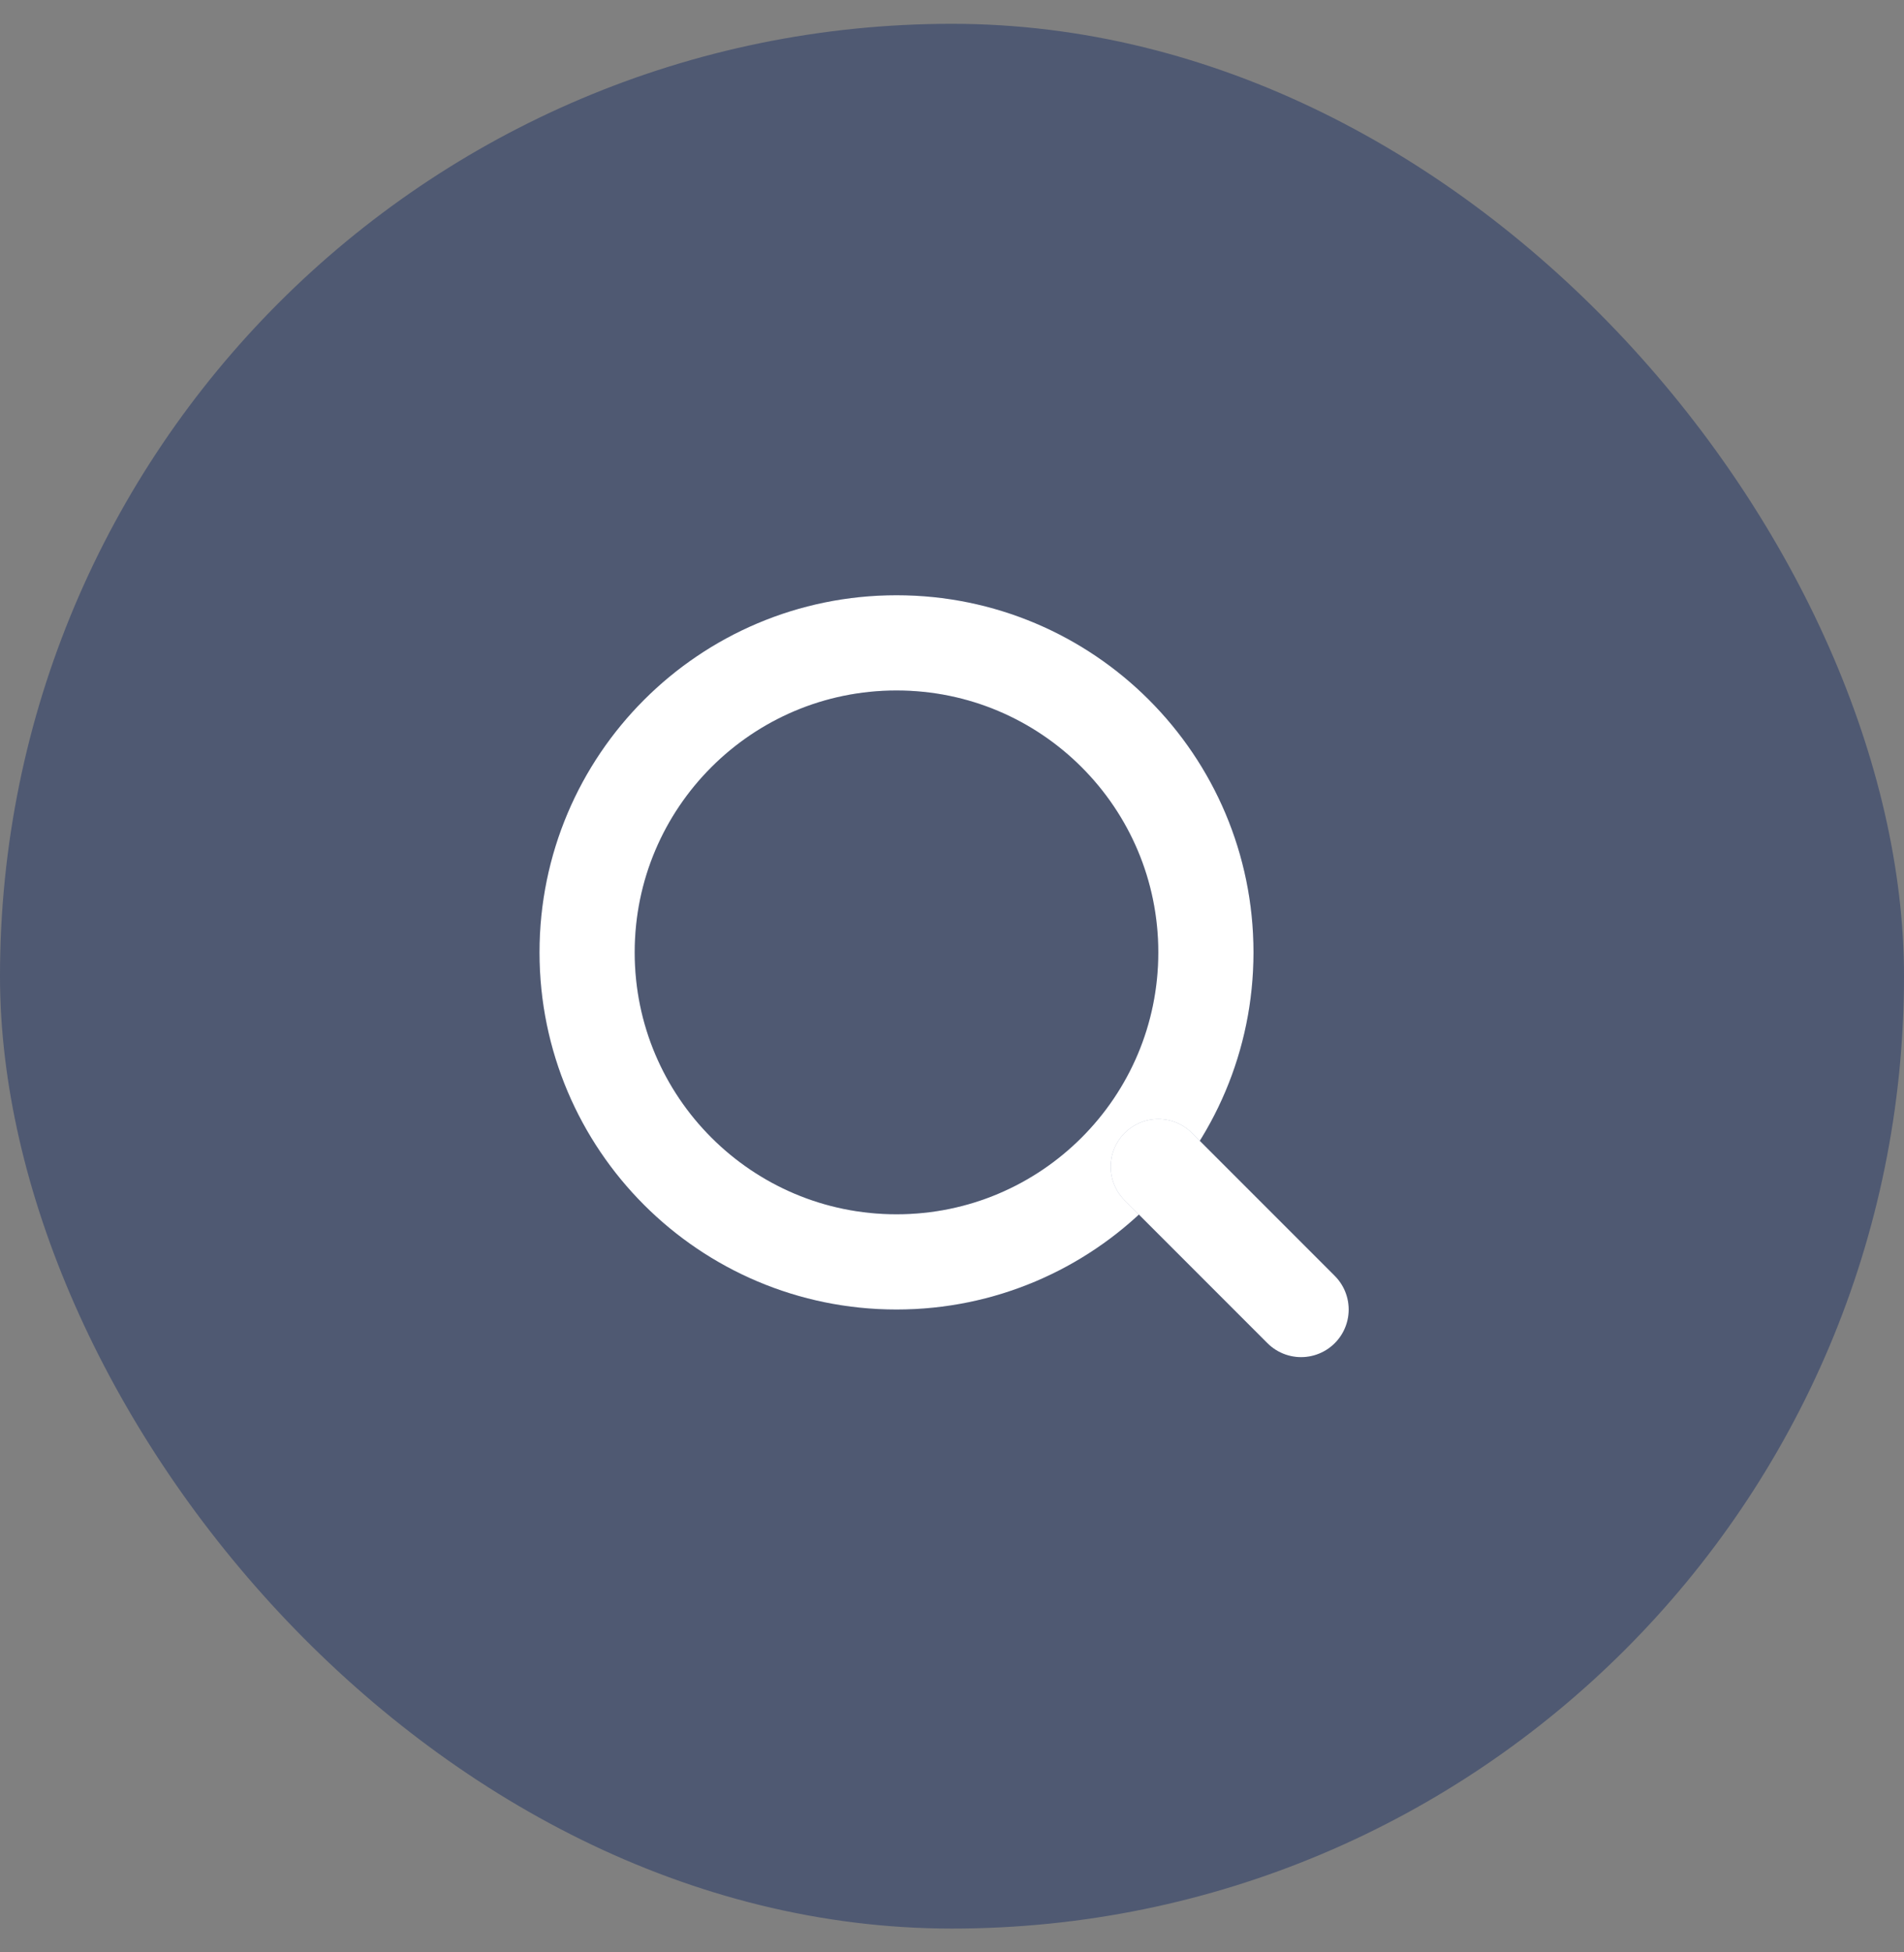
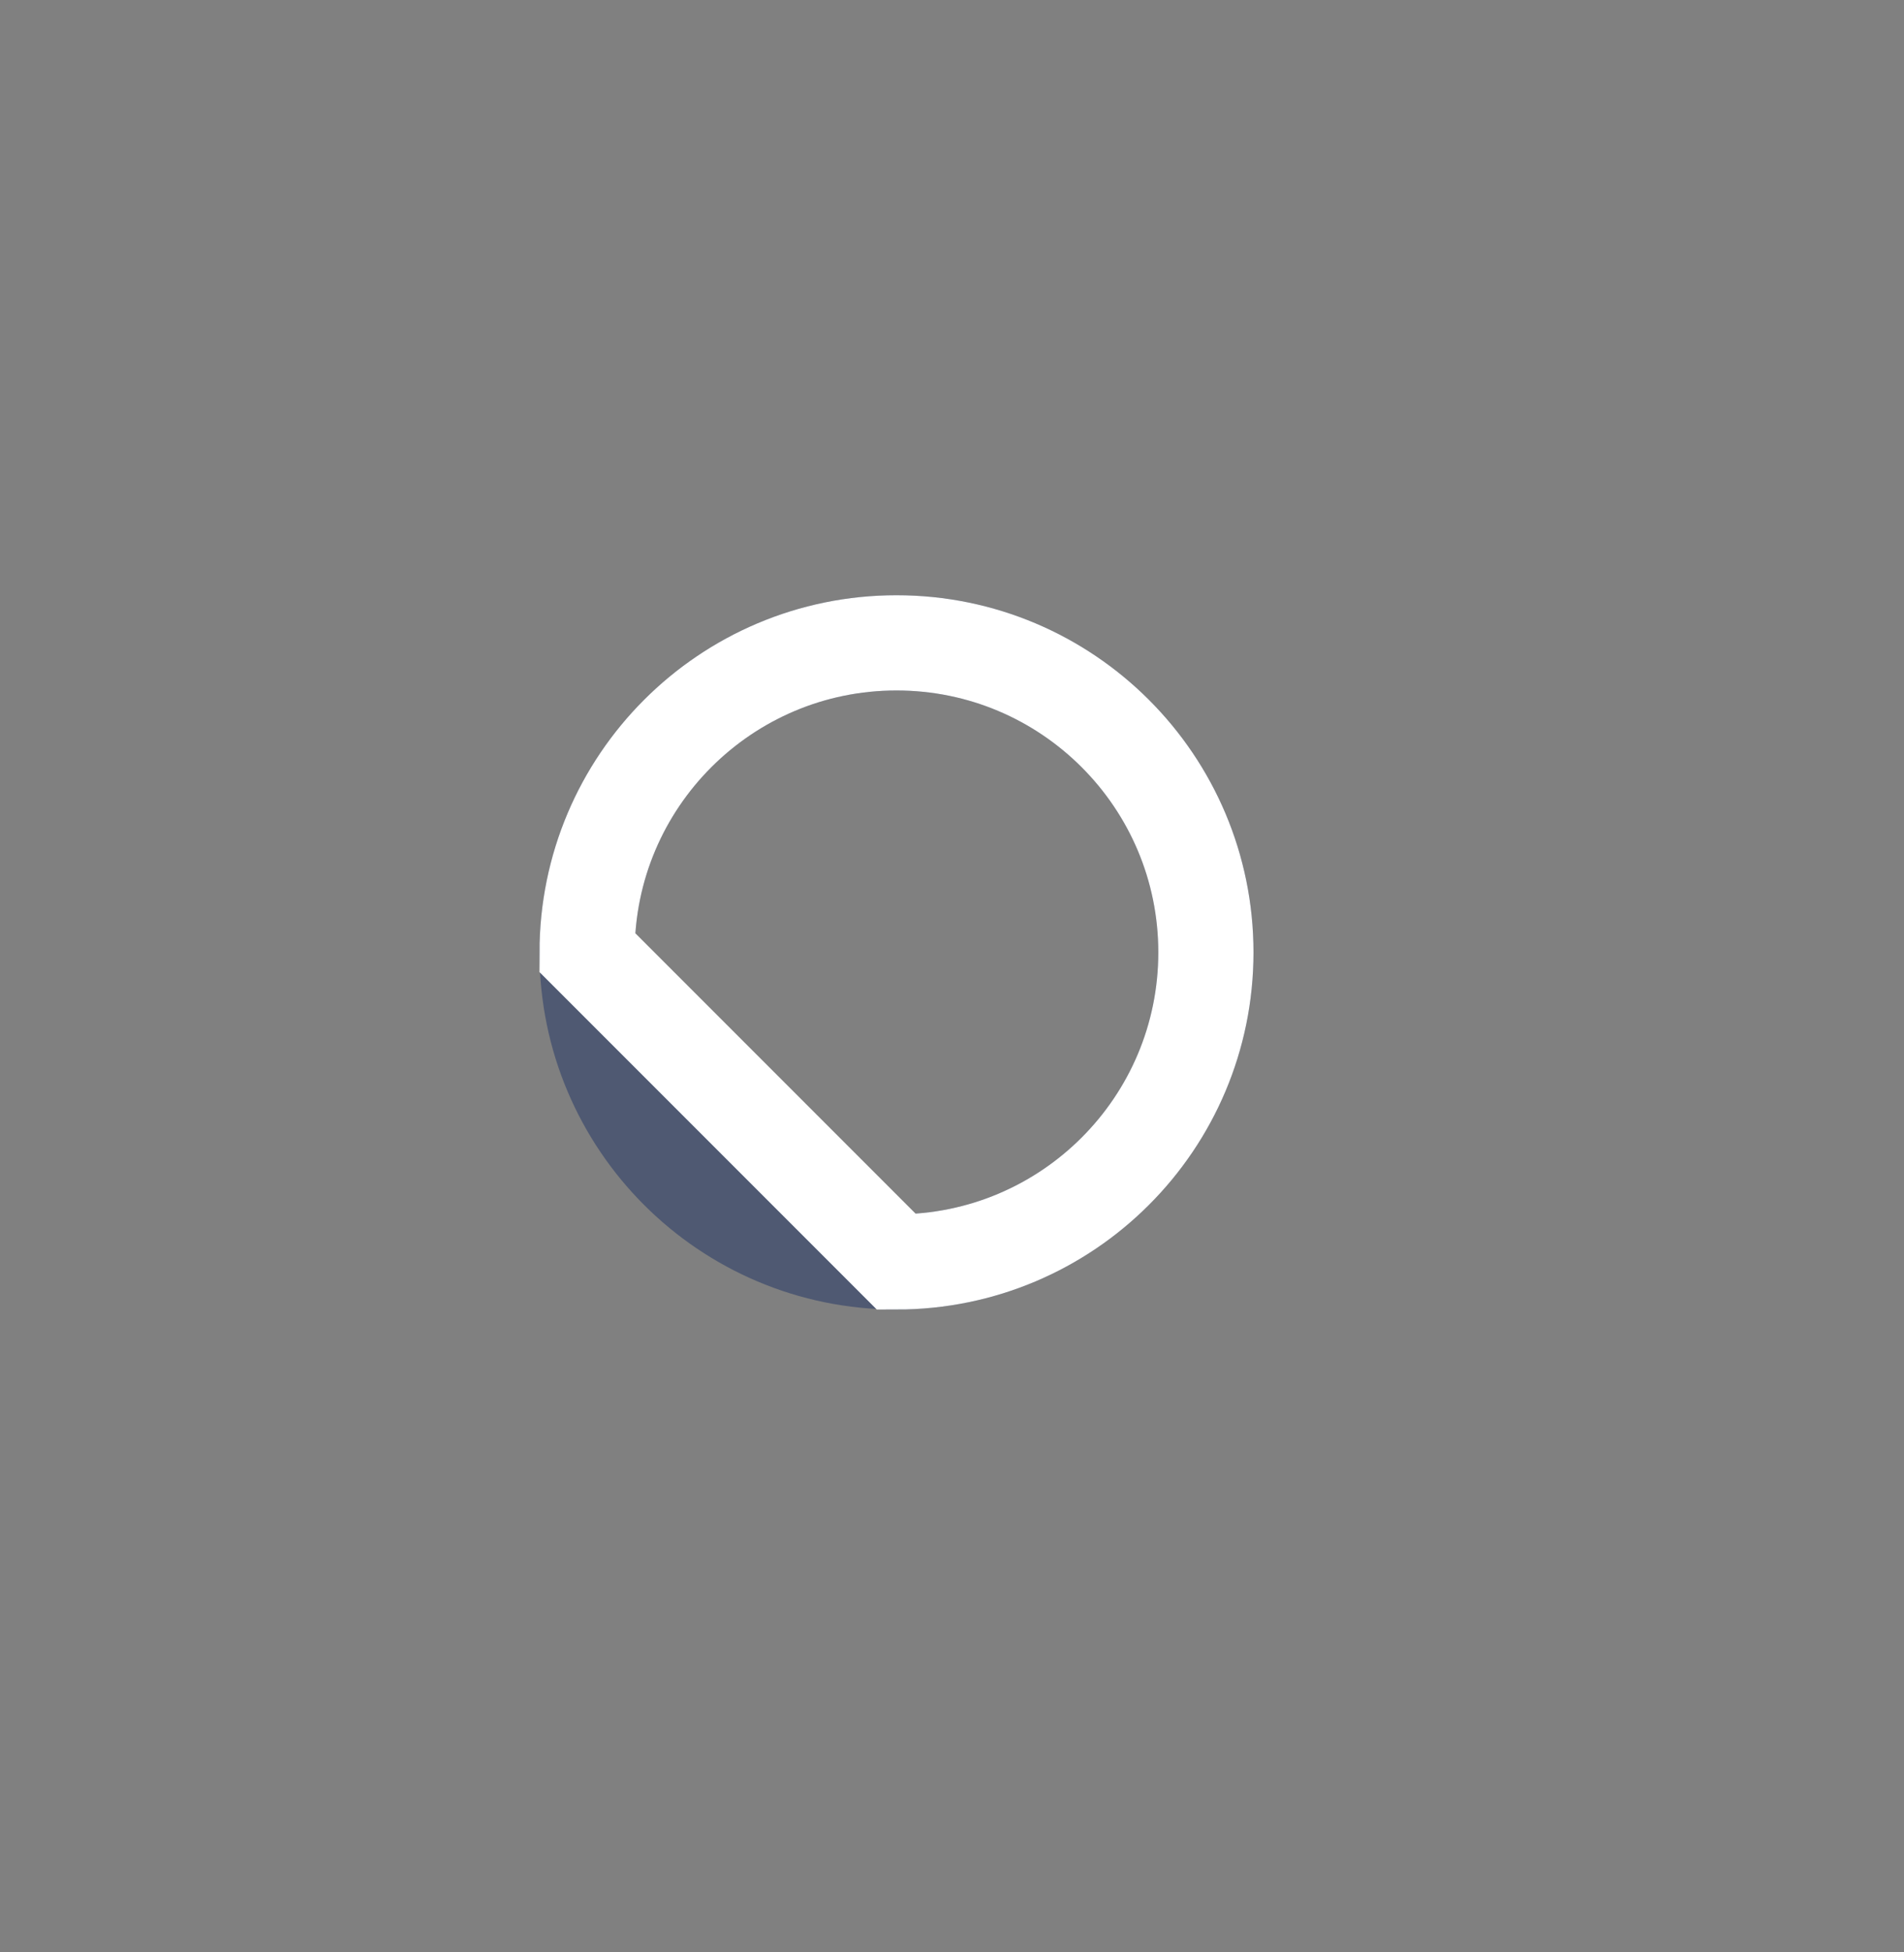
<svg xmlns="http://www.w3.org/2000/svg" width="40" height="41" viewBox="0 0 40 41" fill="none">
  <rect x="0" y="0" width="40" height="41" fill="#808080" stroke="none" />
-   <rect y="0.5" width="40" height="40" rx="20" fill="#07205D" fill-opacity="0.4" />
  <path d="M18.834 26.5C22.424 26.5 25.334 23.59 25.334 20C25.334 16.41 22.424 13.5 18.834 13.5C15.244 13.5 12.334 16.41 12.334 20C12.334 23.59 15.244 26.5 18.834 26.5Z" stroke="#07205D" stroke-opacity="0.4" stroke-width="2" />
-   <path d="M18.834 26.5C22.424 26.5 25.334 23.59 25.334 20C25.334 16.41 22.424 13.5 18.834 13.5C15.244 13.5 12.334 16.41 12.334 20C12.334 23.59 15.244 26.5 18.834 26.5Z" stroke="white" stroke-width="2" />
-   <path d="M24.334 24.5L27.334 27.5" stroke="#07205D" stroke-opacity="0.4" stroke-width="2" stroke-linecap="round" />
-   <path d="M24.334 24.5L27.334 27.5" stroke="white" stroke-width="2" stroke-linecap="round" />
+   <path d="M18.834 26.5C22.424 26.5 25.334 23.59 25.334 20C25.334 16.41 22.424 13.5 18.834 13.5C15.244 13.5 12.334 16.41 12.334 20Z" stroke="white" stroke-width="2" />
</svg>